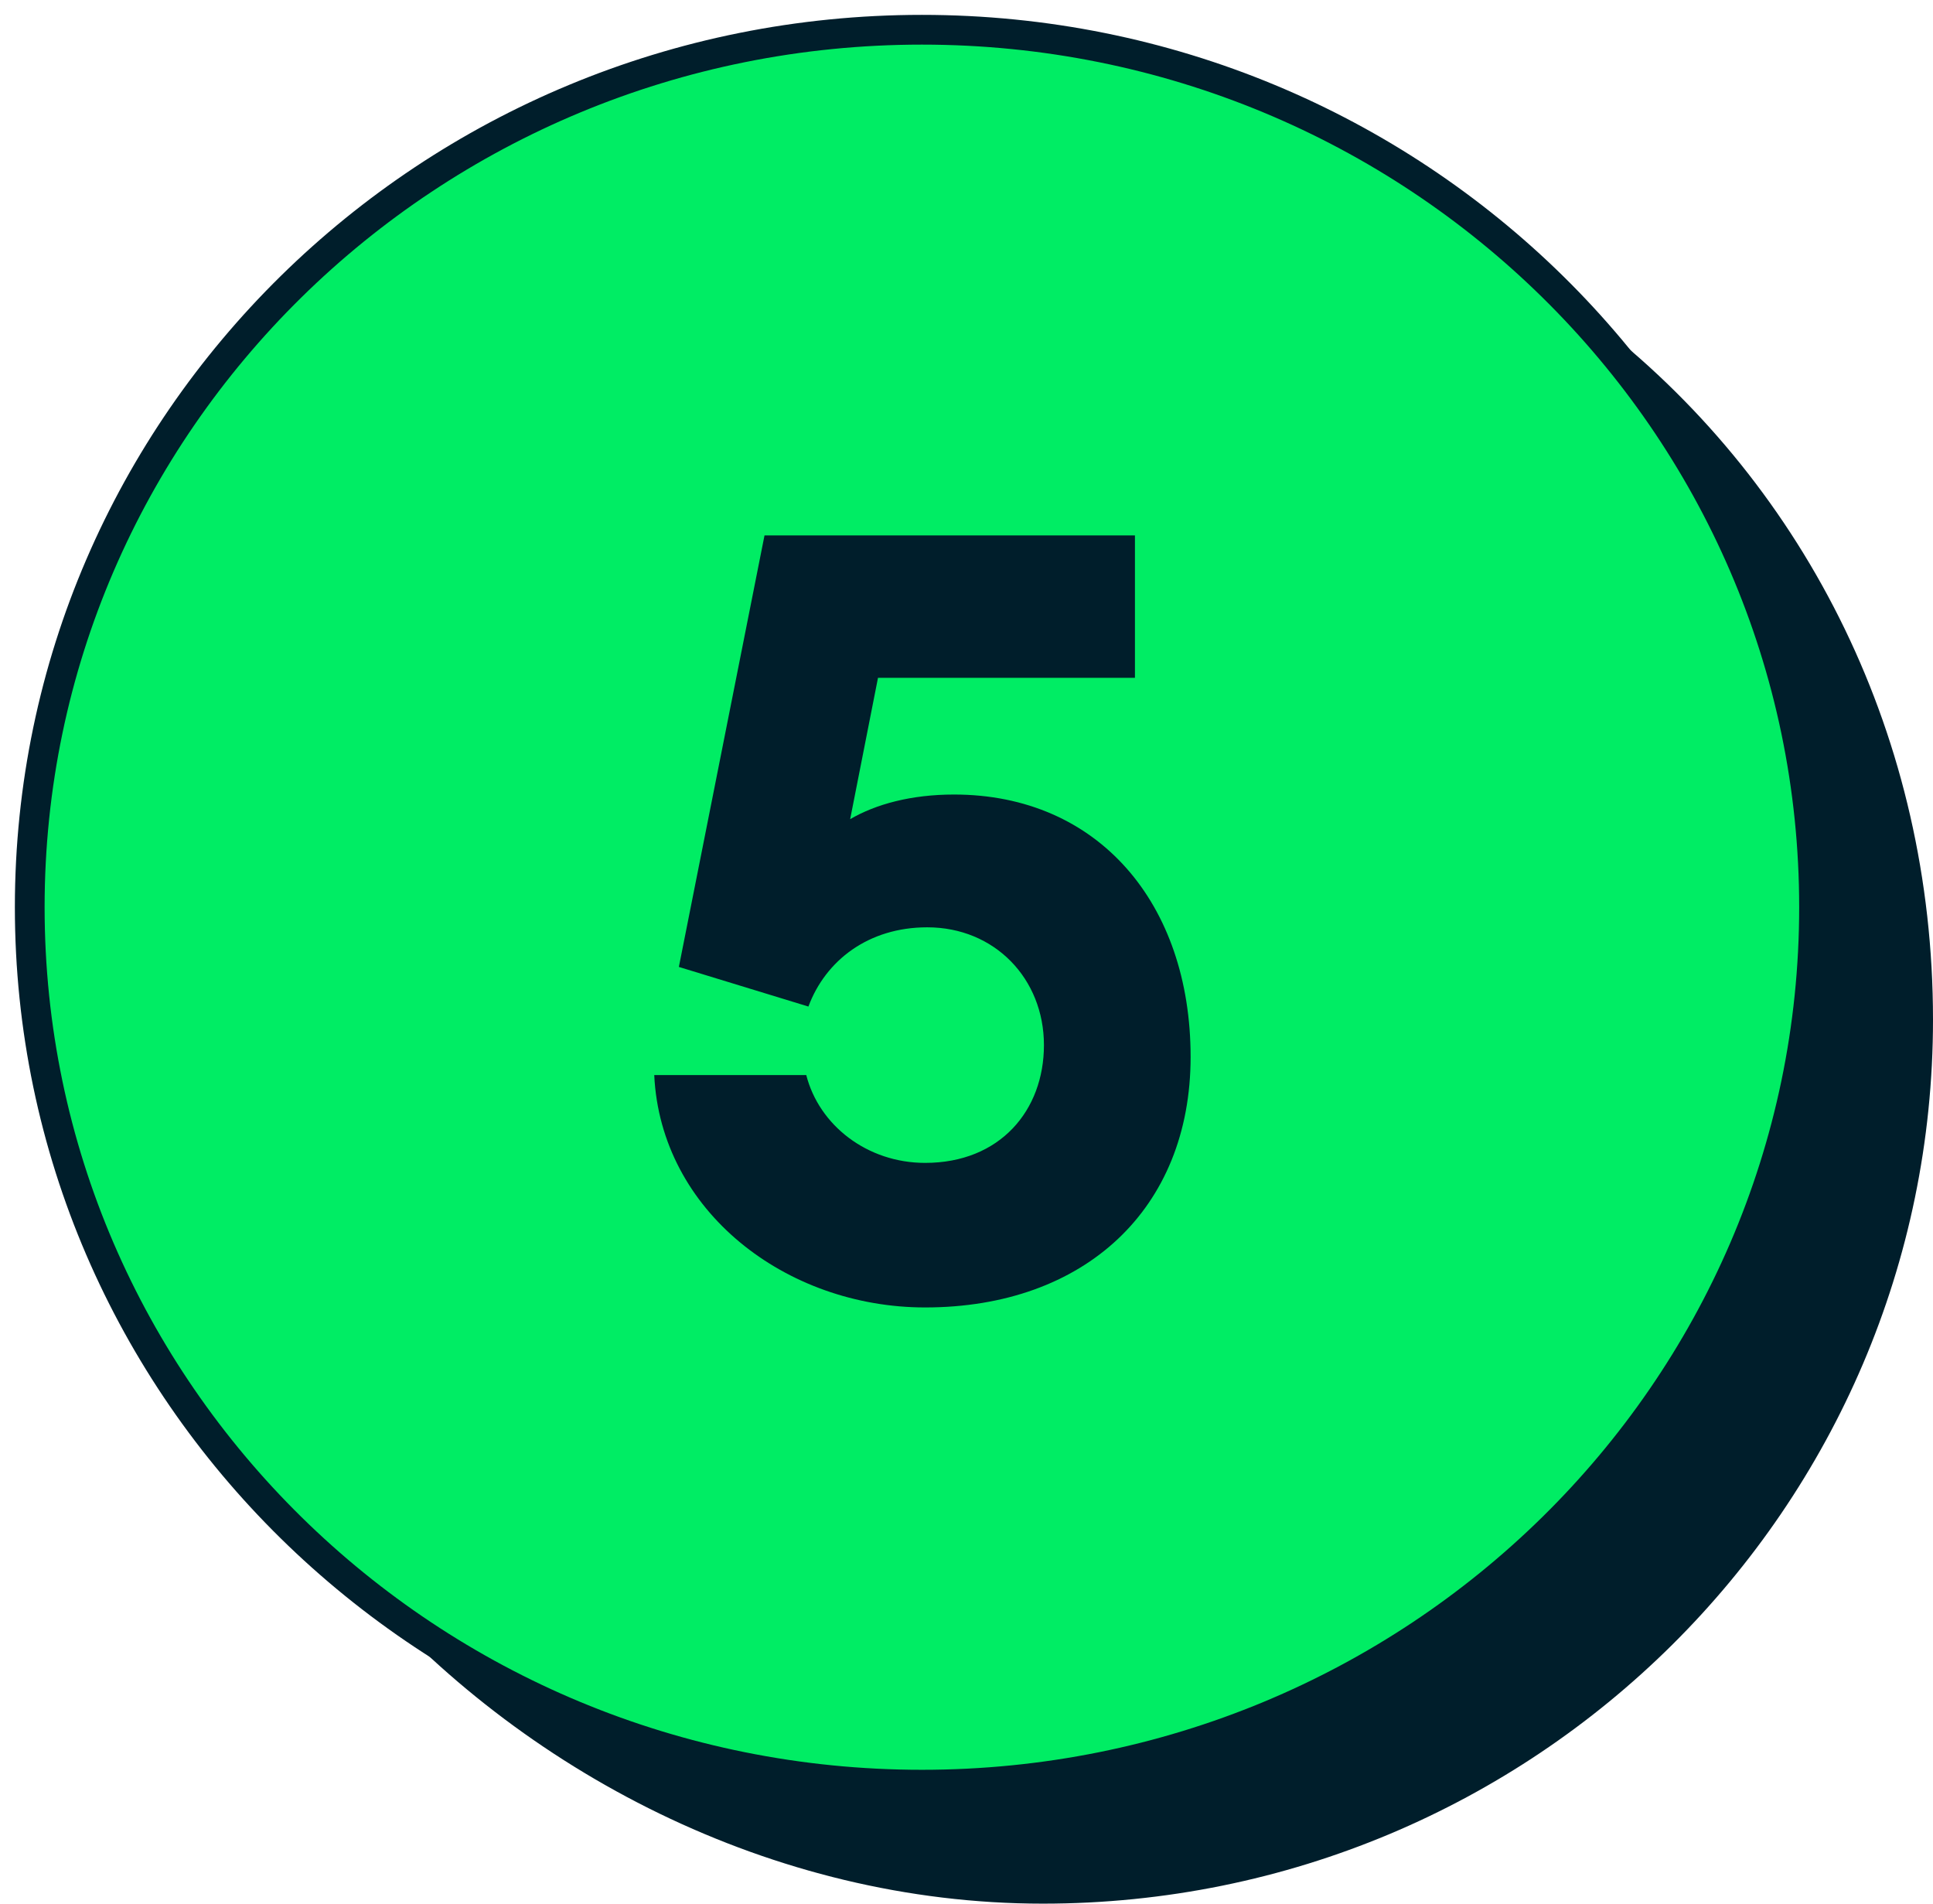
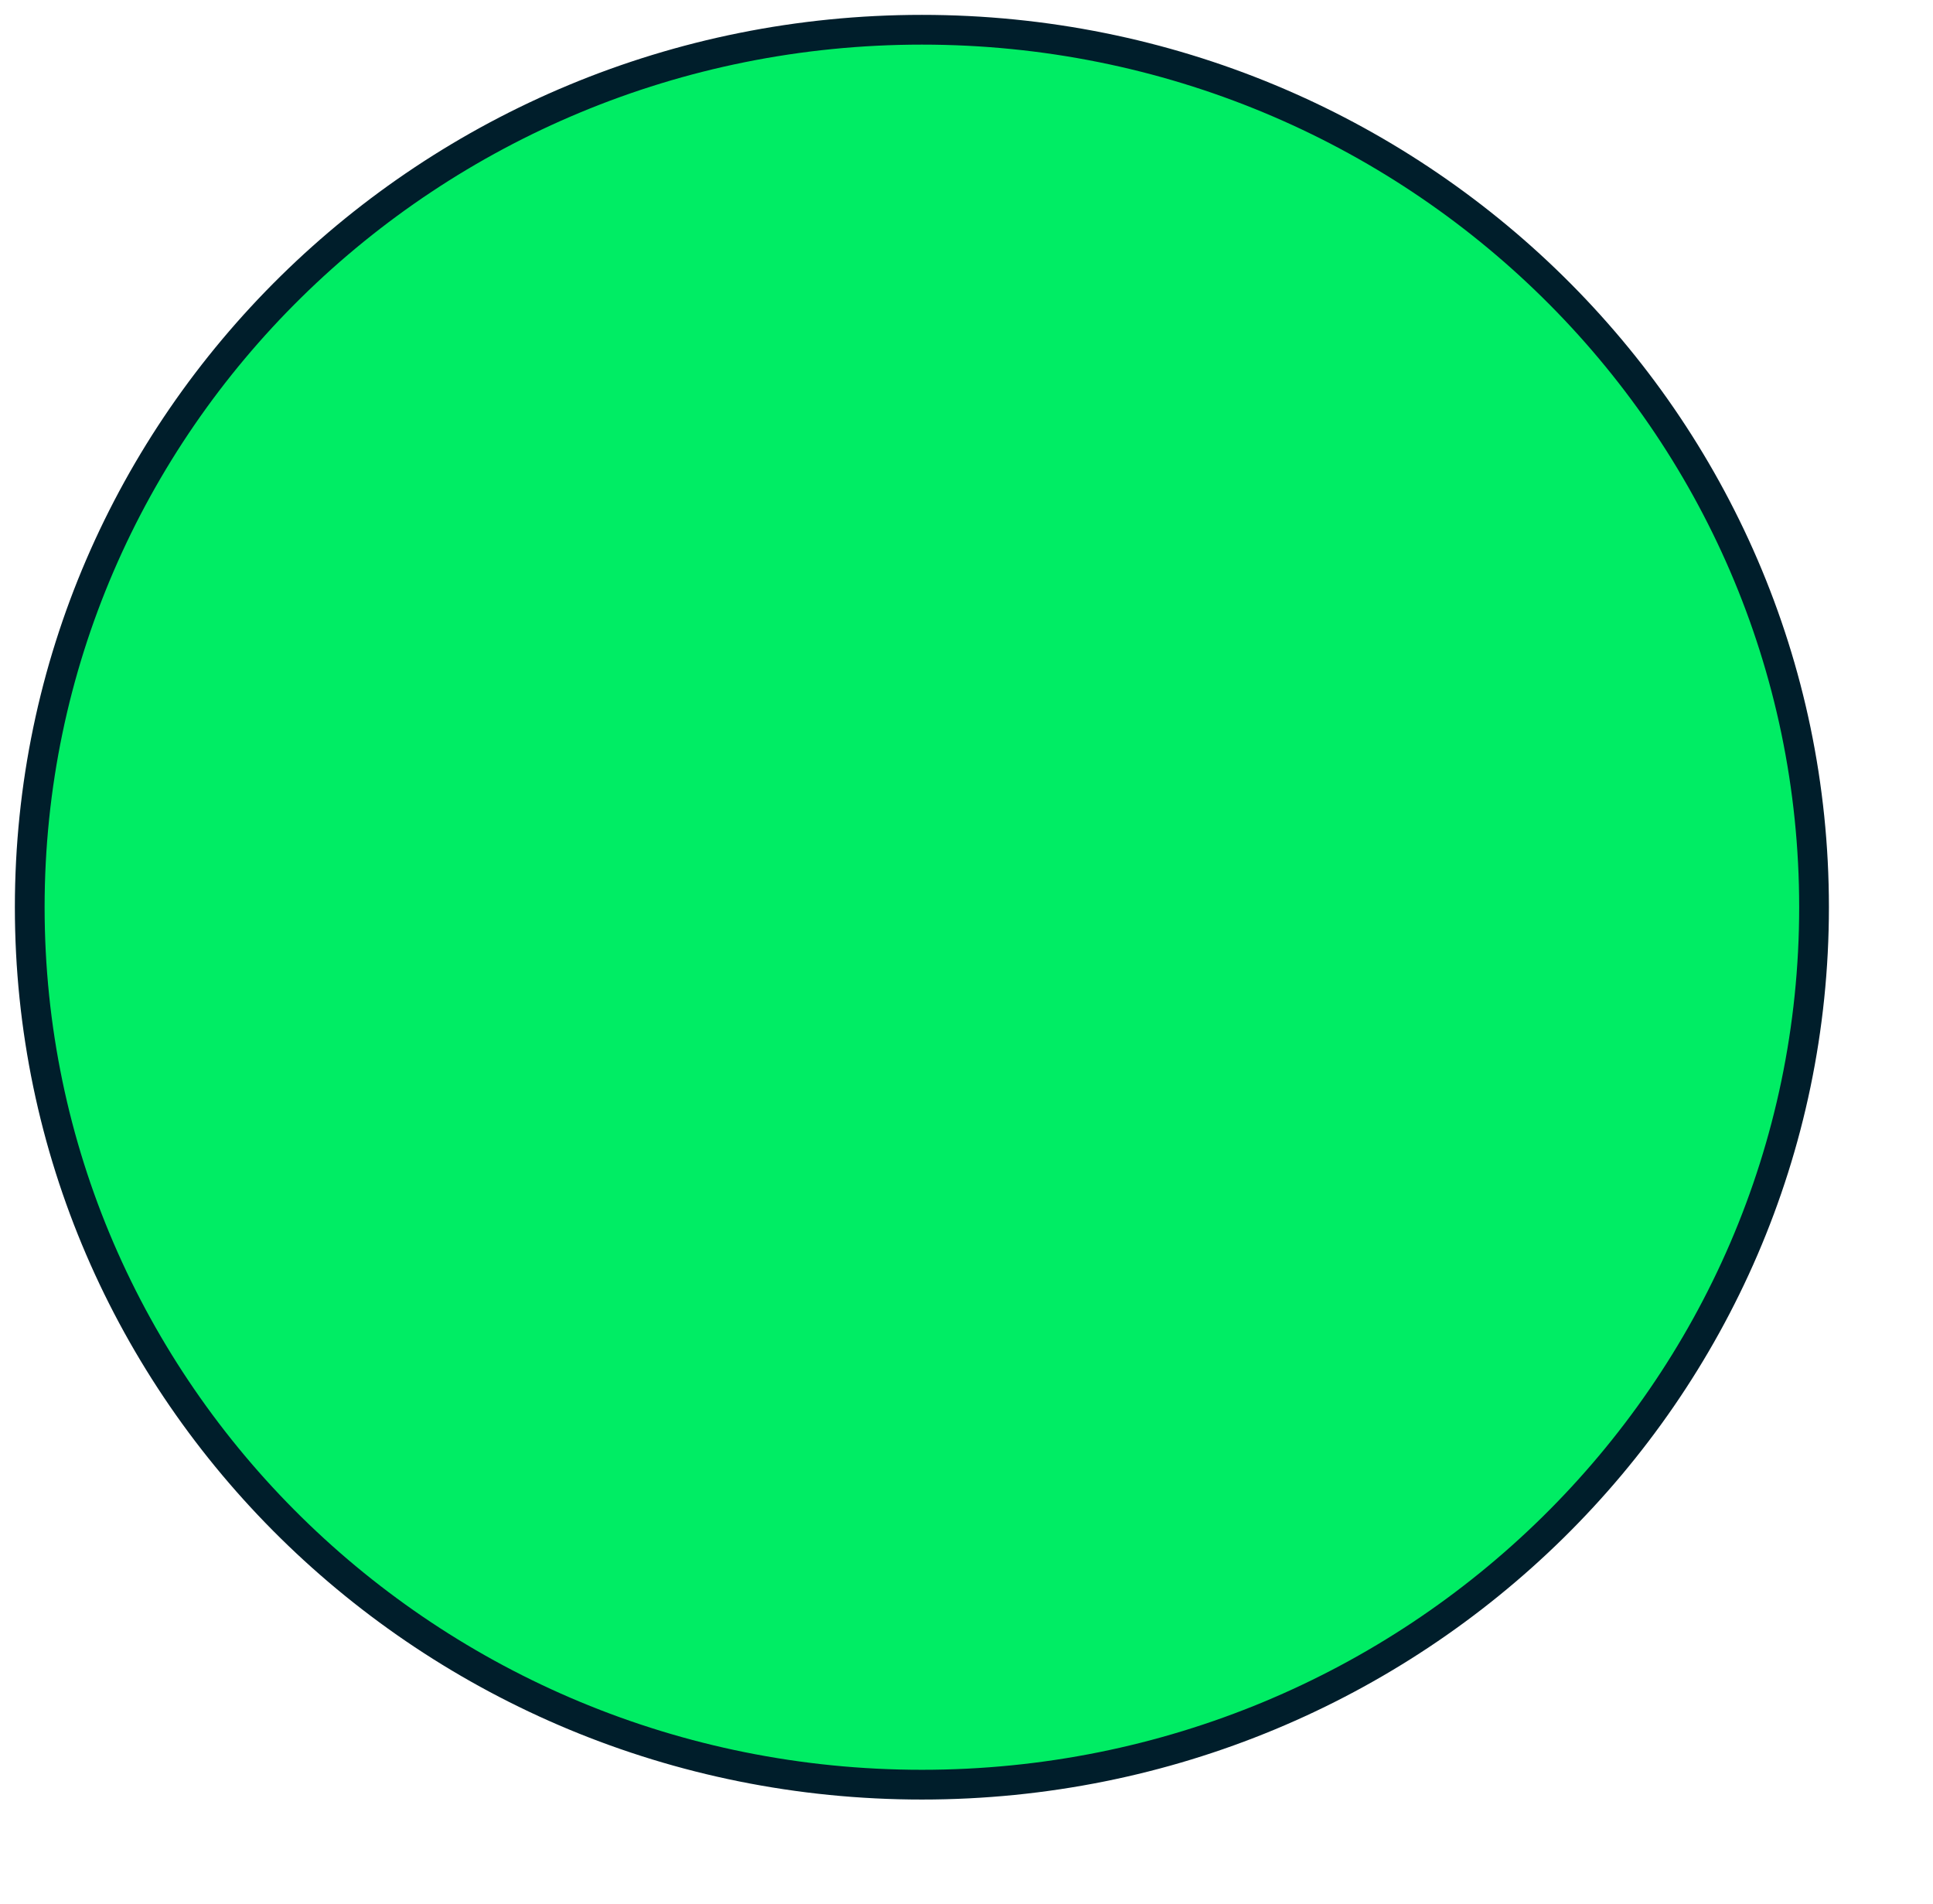
<svg xmlns="http://www.w3.org/2000/svg" width="65" height="64" viewBox="0 0 65 64" fill="none">
  <path d="M31 60C47.569 60 61 46.792 61 30.5C61 14.208 47.569 1 31 1C14.431 1 1 14.208 1 30.5C1 46.792 14.431 60 31 60Z" fill="#00ED64" stroke="#001E2B" stroke-miterlimit="10" />
-   <path d="M31.139 60.037C47.672 60.037 61.074 46.731 61.074 30.318C61.074 22.943 58.368 16.195 53.888 11C60.789 16.445 65 24.849 65 34.28C65 50.694 51.598 64 35.065 64C25.961 64 17.49 59.538 12 53.171C17.189 57.459 23.86 60.037 31.139 60.037Z" fill="#001E2B" />
-   <path d="M22 36.144C22.216 40.716 26.428 43.956 31.108 43.956C36.472 43.956 40.036 40.644 40.036 35.532C40.036 30.384 36.94 26.712 32.08 26.712C30.64 26.712 29.452 27.036 28.588 27.54L29.524 22.788H38.164V18H25.708L22.828 32.508L27.184 33.84C27.76 32.292 29.2 31.176 31.18 31.176C33.448 31.176 35.104 32.904 35.104 35.136C35.104 37.332 33.628 39.096 31.108 39.096C29.164 39.096 27.544 37.836 27.112 36.144H22Z" fill="#001E2B" />
</svg>